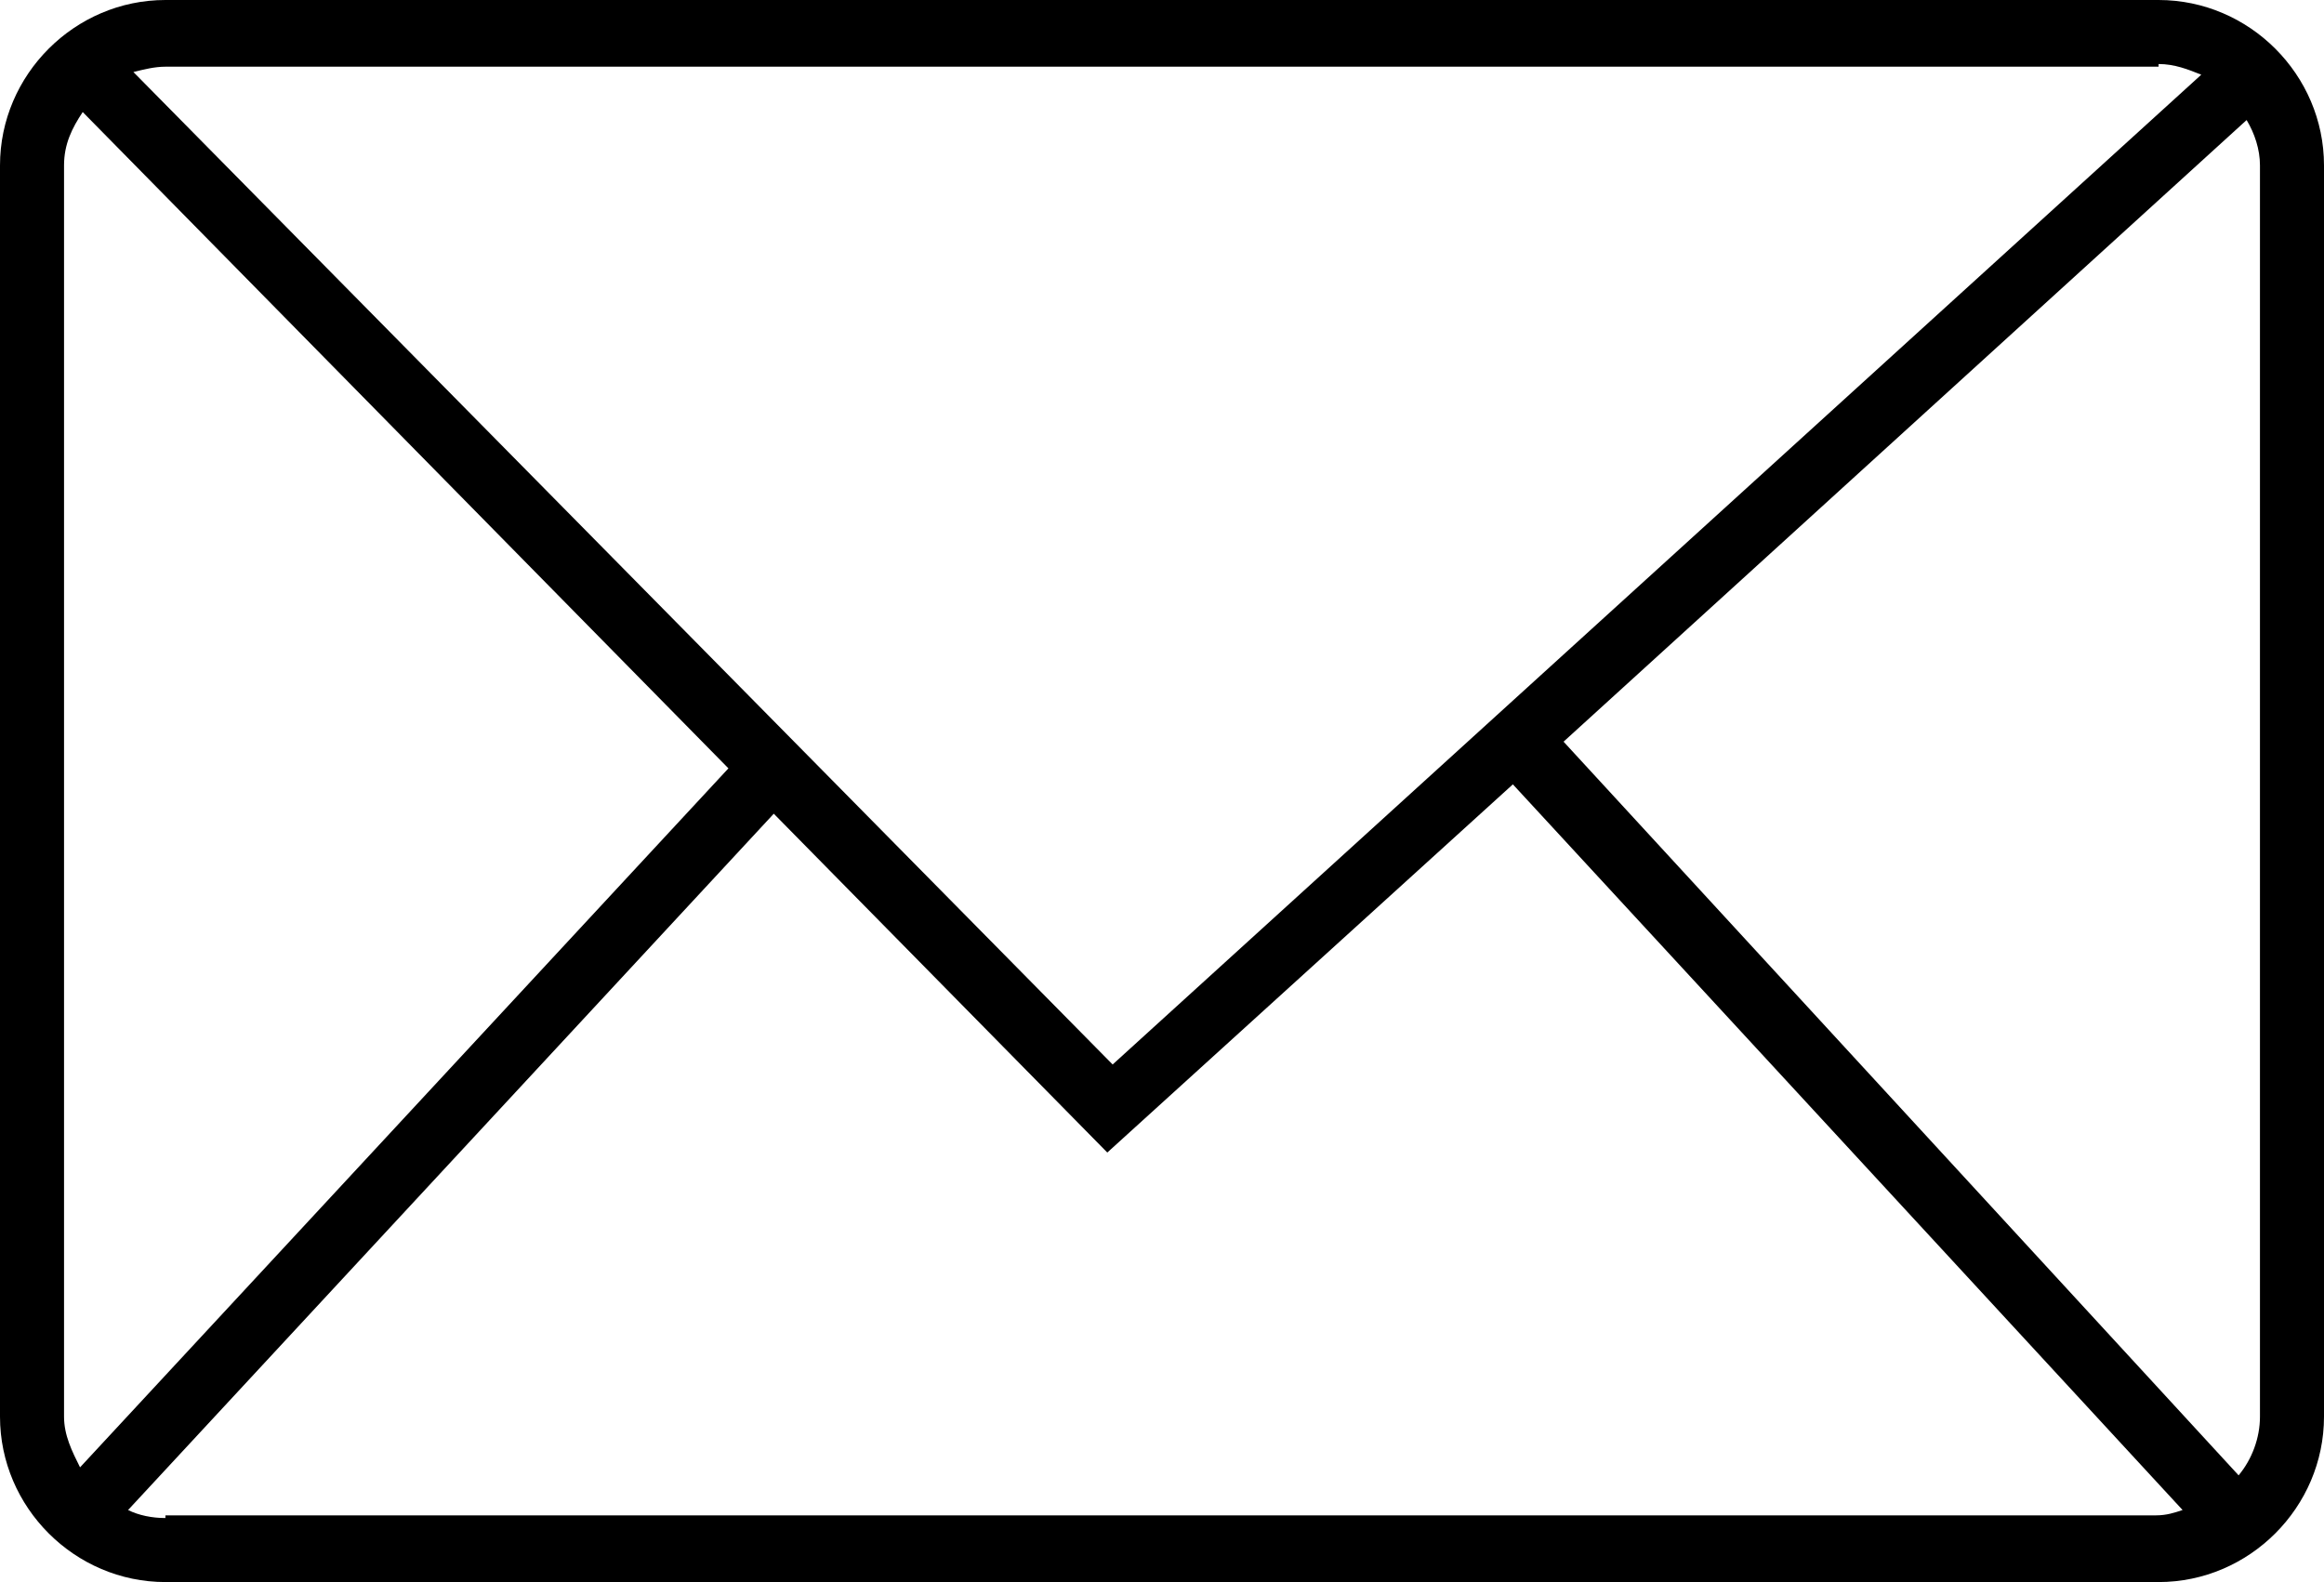
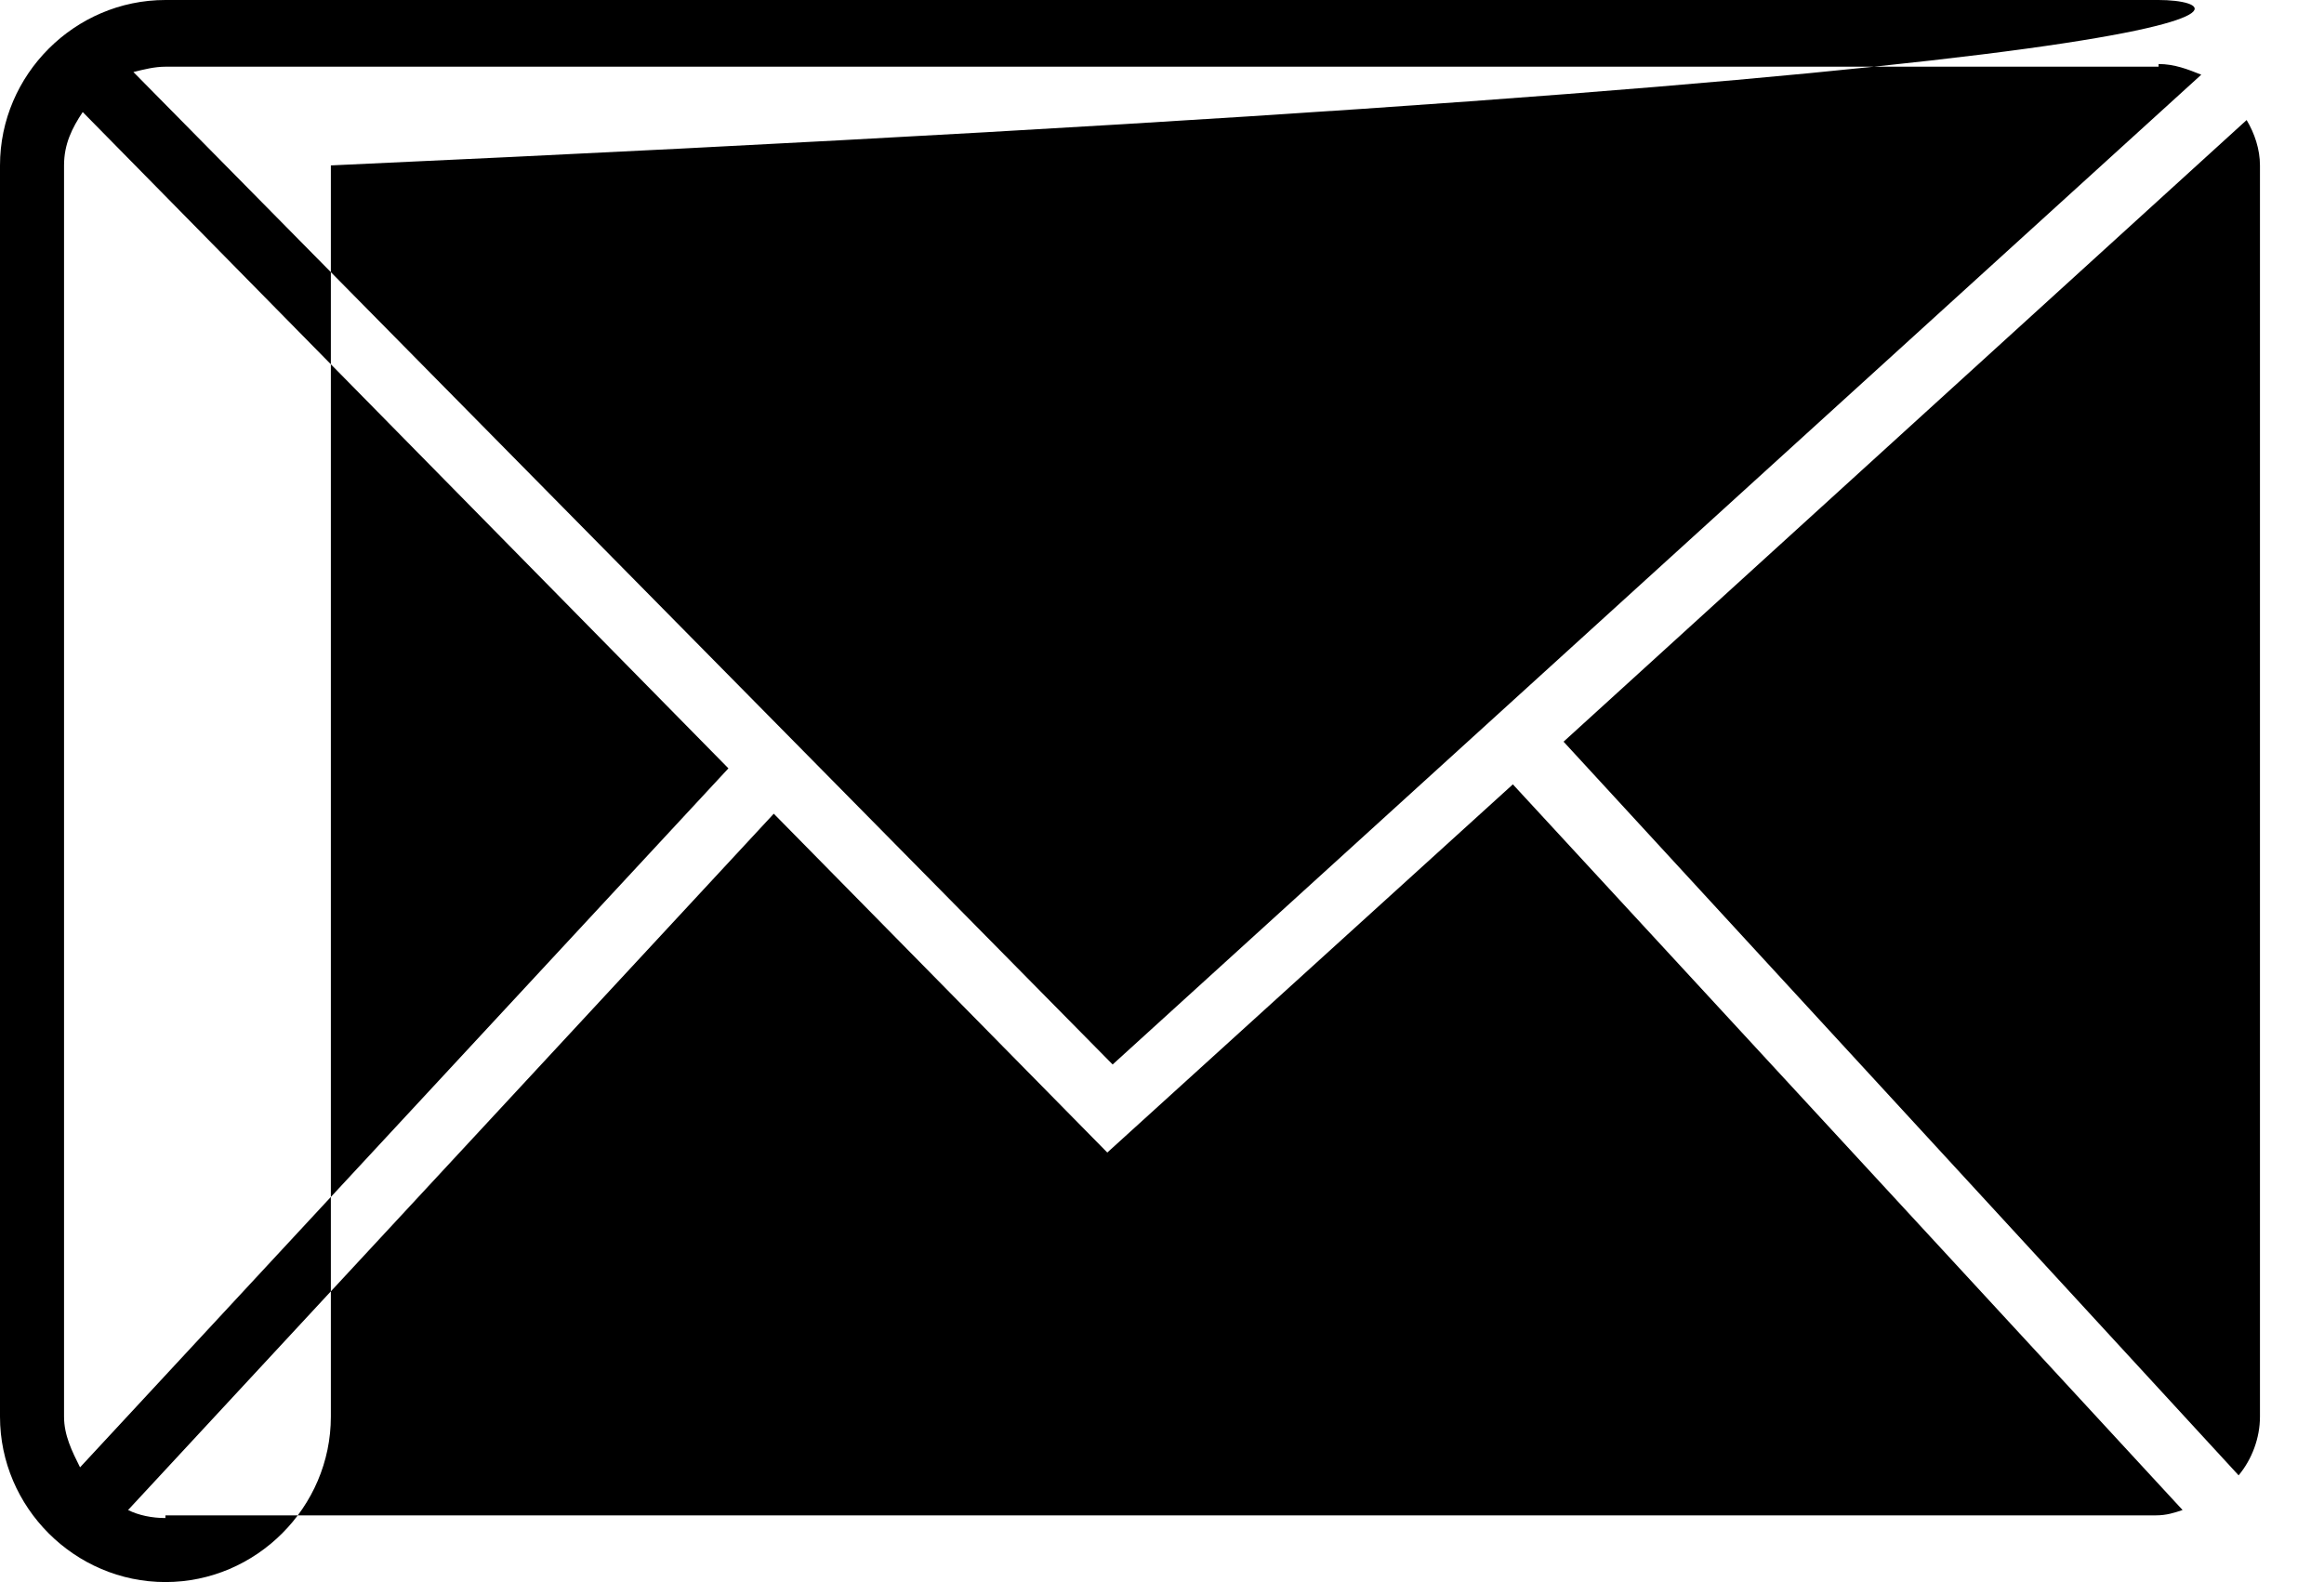
<svg xmlns="http://www.w3.org/2000/svg" version="1.1" id="Слой_1" x="0px" y="0px" viewBox="0 0 87.1 59.3" style="enable-background:new 0 0 87.1 59.3;" xml:space="preserve">
-   <path d="M80.9,0H6.2C2.8,0,0,2.8,0,6.2v46.9c0,3.4,2.8,6.2,6.2,6.2h74.7c3.4,0,6.2-2.8,6.2-6.2V6.2C87.1,2.8,84.3,0,80.9,0z   M84.7,6.2v46.9c0,0.8-0.3,1.6-0.8,2.2L58.6,27.8L84.2,4.5C84.5,5,84.7,5.6,84.7,6.2z M80.9,2.4c0.6,0,1.1,0.2,1.6,0.4L41.7,39.9  L5,2.7c0.4-0.1,0.8-0.2,1.2-0.2H80.9z M3,55c-0.3-0.6-0.6-1.2-0.6-1.9V6.2c0-0.8,0.3-1.4,0.7-2l24.2,24.6L3,55z M6.2,56.9  c-0.5,0-1-0.1-1.4-0.3L29,30.5l12.5,12.7l15.2-13.8l25.1,27.2c-0.3,0.1-0.6,0.2-1,0.2H6.2z" />
+   <path d="M80.9,0H6.2C2.8,0,0,2.8,0,6.2v46.9c0,3.4,2.8,6.2,6.2,6.2c3.4,0,6.2-2.8,6.2-6.2V6.2C87.1,2.8,84.3,0,80.9,0z   M84.7,6.2v46.9c0,0.8-0.3,1.6-0.8,2.2L58.6,27.8L84.2,4.5C84.5,5,84.7,5.6,84.7,6.2z M80.9,2.4c0.6,0,1.1,0.2,1.6,0.4L41.7,39.9  L5,2.7c0.4-0.1,0.8-0.2,1.2-0.2H80.9z M3,55c-0.3-0.6-0.6-1.2-0.6-1.9V6.2c0-0.8,0.3-1.4,0.7-2l24.2,24.6L3,55z M6.2,56.9  c-0.5,0-1-0.1-1.4-0.3L29,30.5l12.5,12.7l15.2-13.8l25.1,27.2c-0.3,0.1-0.6,0.2-1,0.2H6.2z" />
</svg>